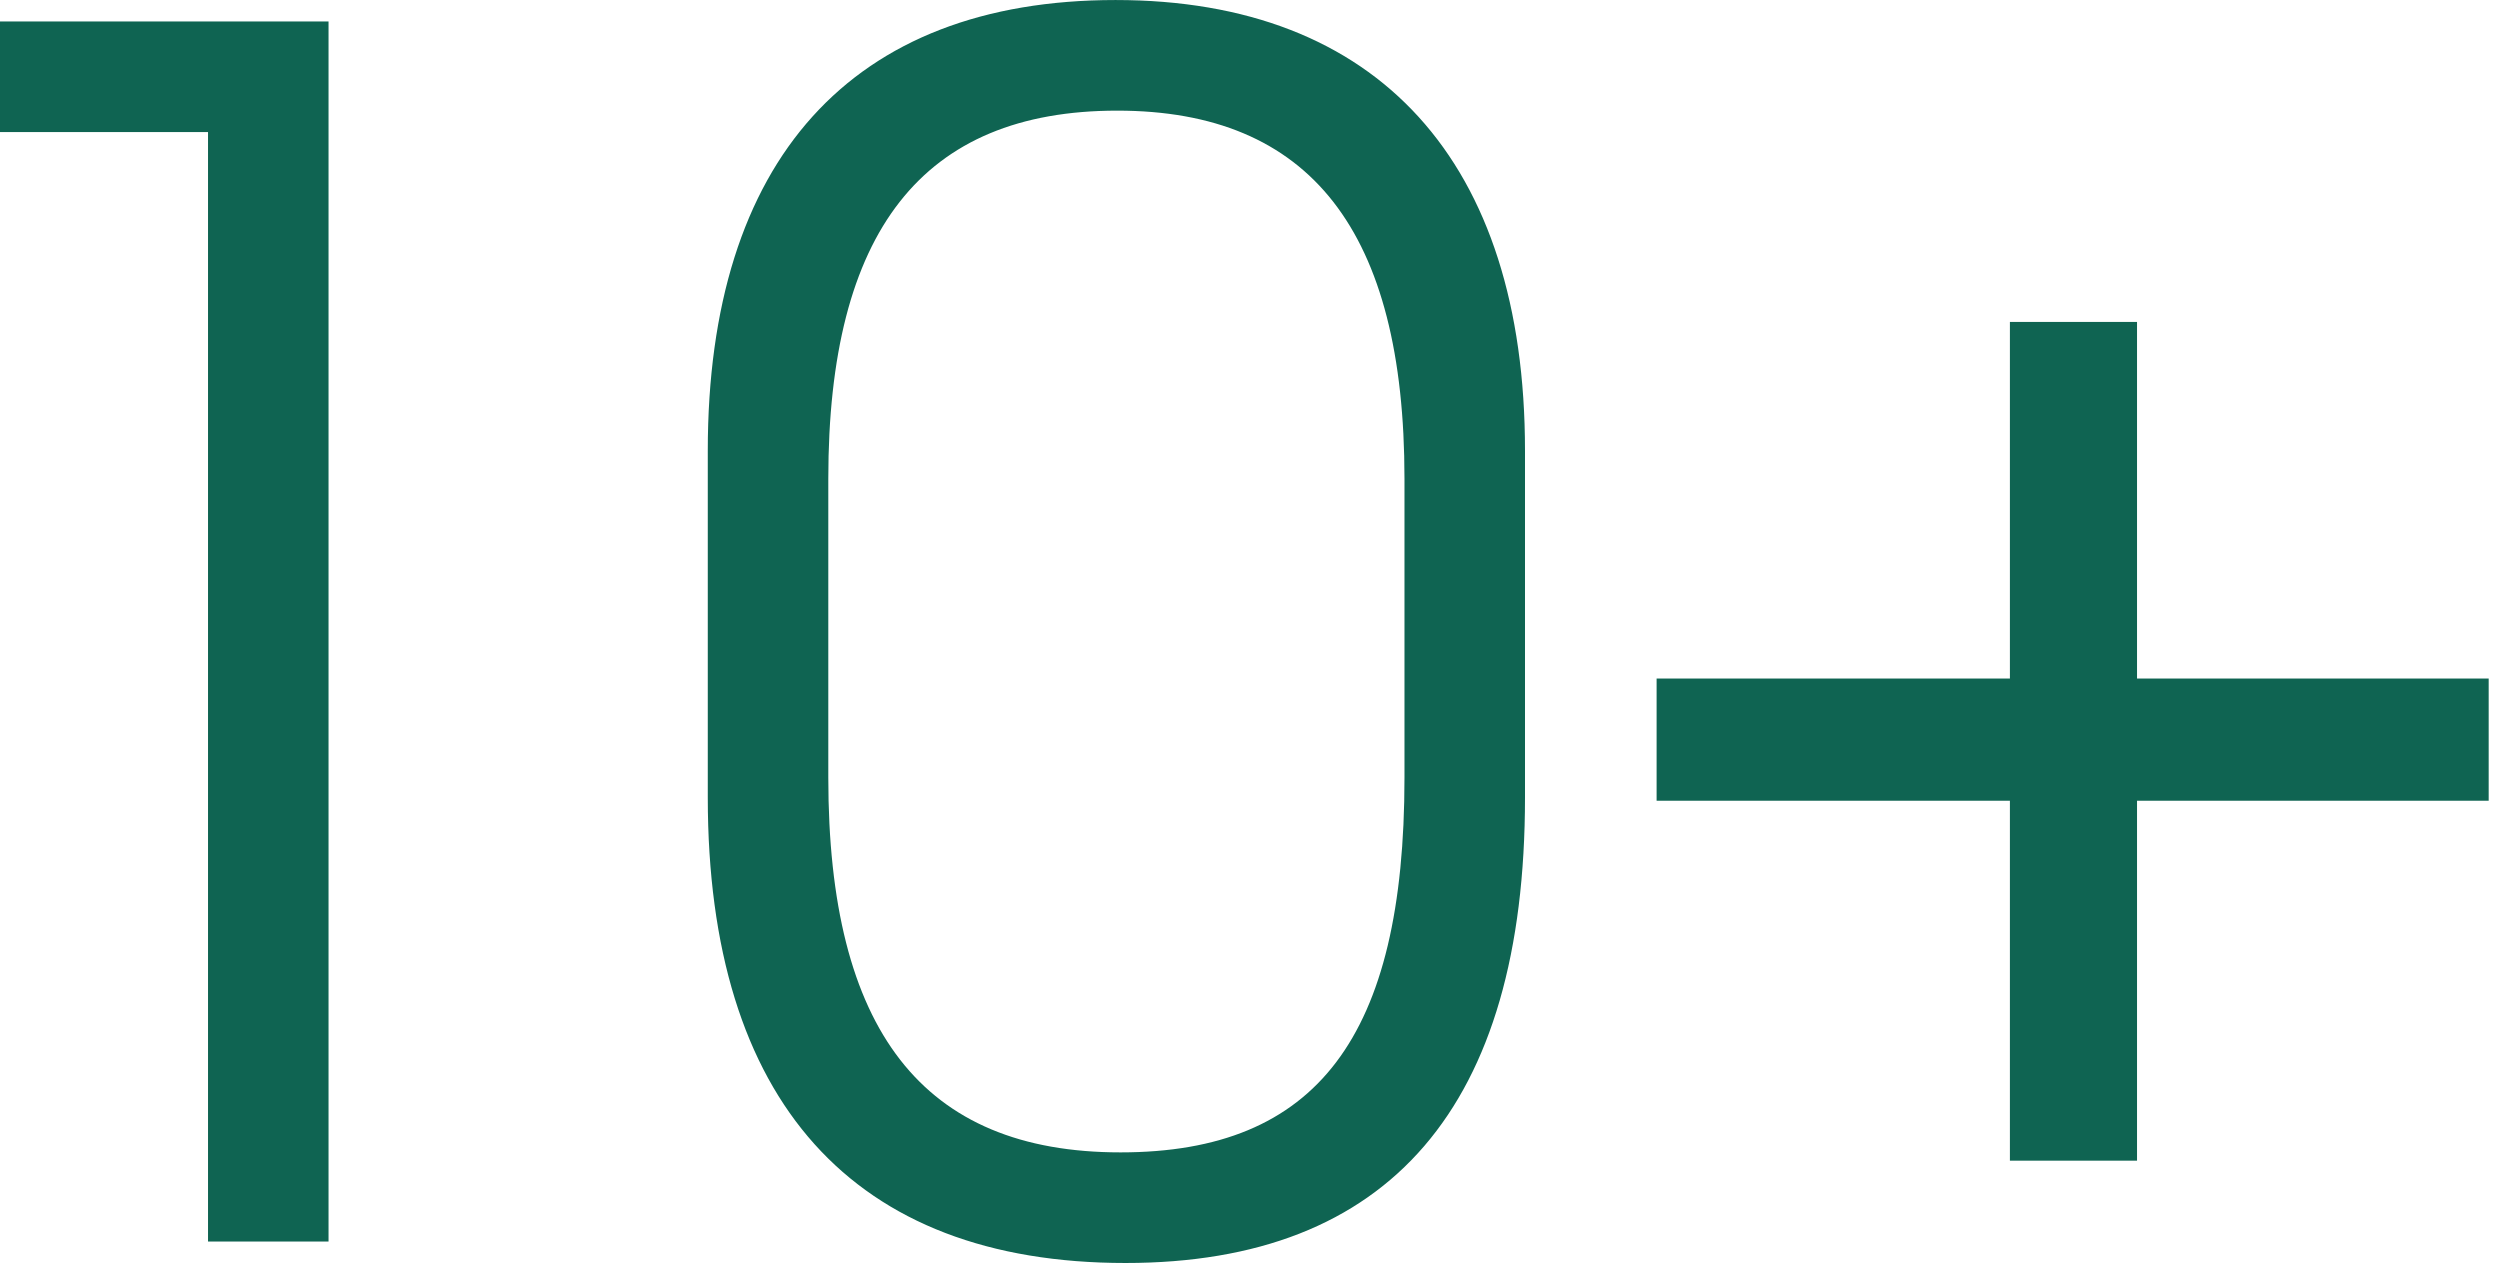
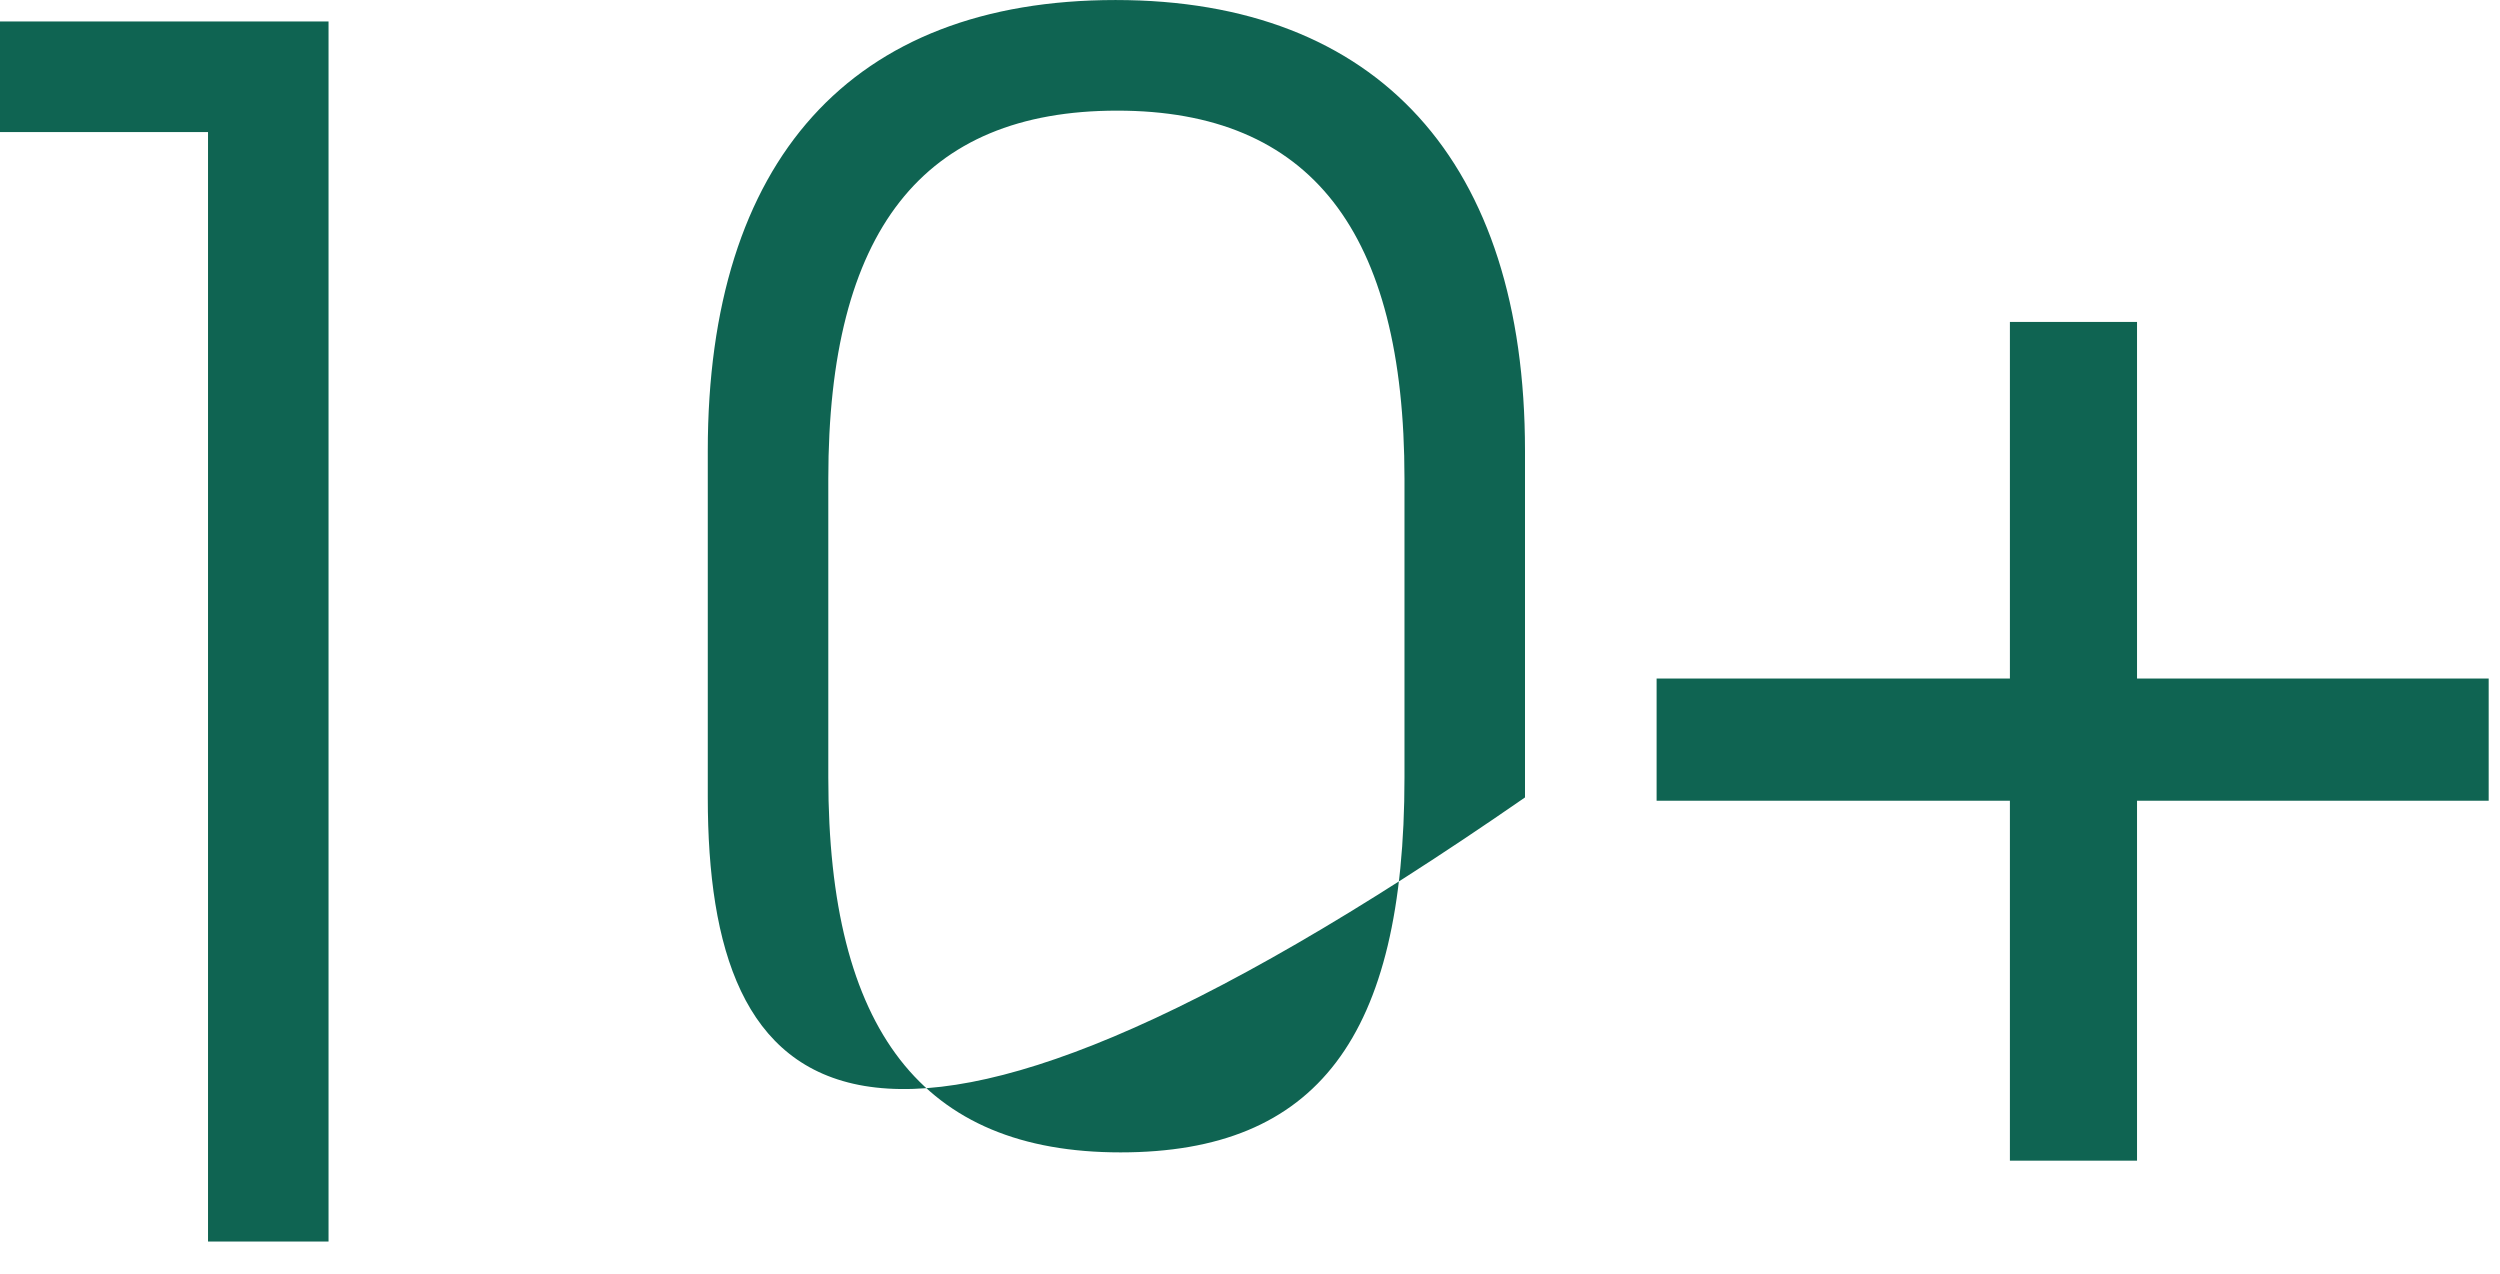
<svg xmlns="http://www.w3.org/2000/svg" width="106" height="54" viewBox="0 0 106 54" fill="none">
-   <path d="M8.82 52.641V5.601H0V0.911H13.93V52.641H8.82ZM30.01 33.811V19.111C30.01 6.791 36.1 0.001 47.3 0.001C58.43 0.001 64.66 6.861 64.66 19.111V33.811C64.66 46.901 58.92 53.551 47.72 53.551C36.17 53.551 30.01 46.691 30.01 33.811ZM35.12 32.971C35.12 43.681 39.11 48.861 47.51 48.861C55.84 48.861 59.55 43.961 59.55 32.971V20.301C59.55 9.801 55.56 4.691 47.37 4.691C39.11 4.691 35.12 9.801 35.12 20.301V32.971ZM85.22 49.211V33.951H70.24V28.771H85.22V13.651H90.61V28.771H105.52V33.951H90.61V49.211H85.22Z" fill="#0F6452" />
+   <path d="M8.82 52.641V5.601H0V0.911H13.93V52.641H8.82ZM30.01 33.811V19.111C30.01 6.791 36.1 0.001 47.3 0.001C58.43 0.001 64.66 6.861 64.66 19.111V33.811C36.17 53.551 30.01 46.691 30.01 33.811ZM35.12 32.971C35.12 43.681 39.11 48.861 47.51 48.861C55.84 48.861 59.55 43.961 59.55 32.971V20.301C59.55 9.801 55.56 4.691 47.37 4.691C39.11 4.691 35.12 9.801 35.12 20.301V32.971ZM85.22 49.211V33.951H70.24V28.771H85.22V13.651H90.61V28.771H105.52V33.951H90.61V49.211H85.22Z" fill="#0F6452" />
</svg>